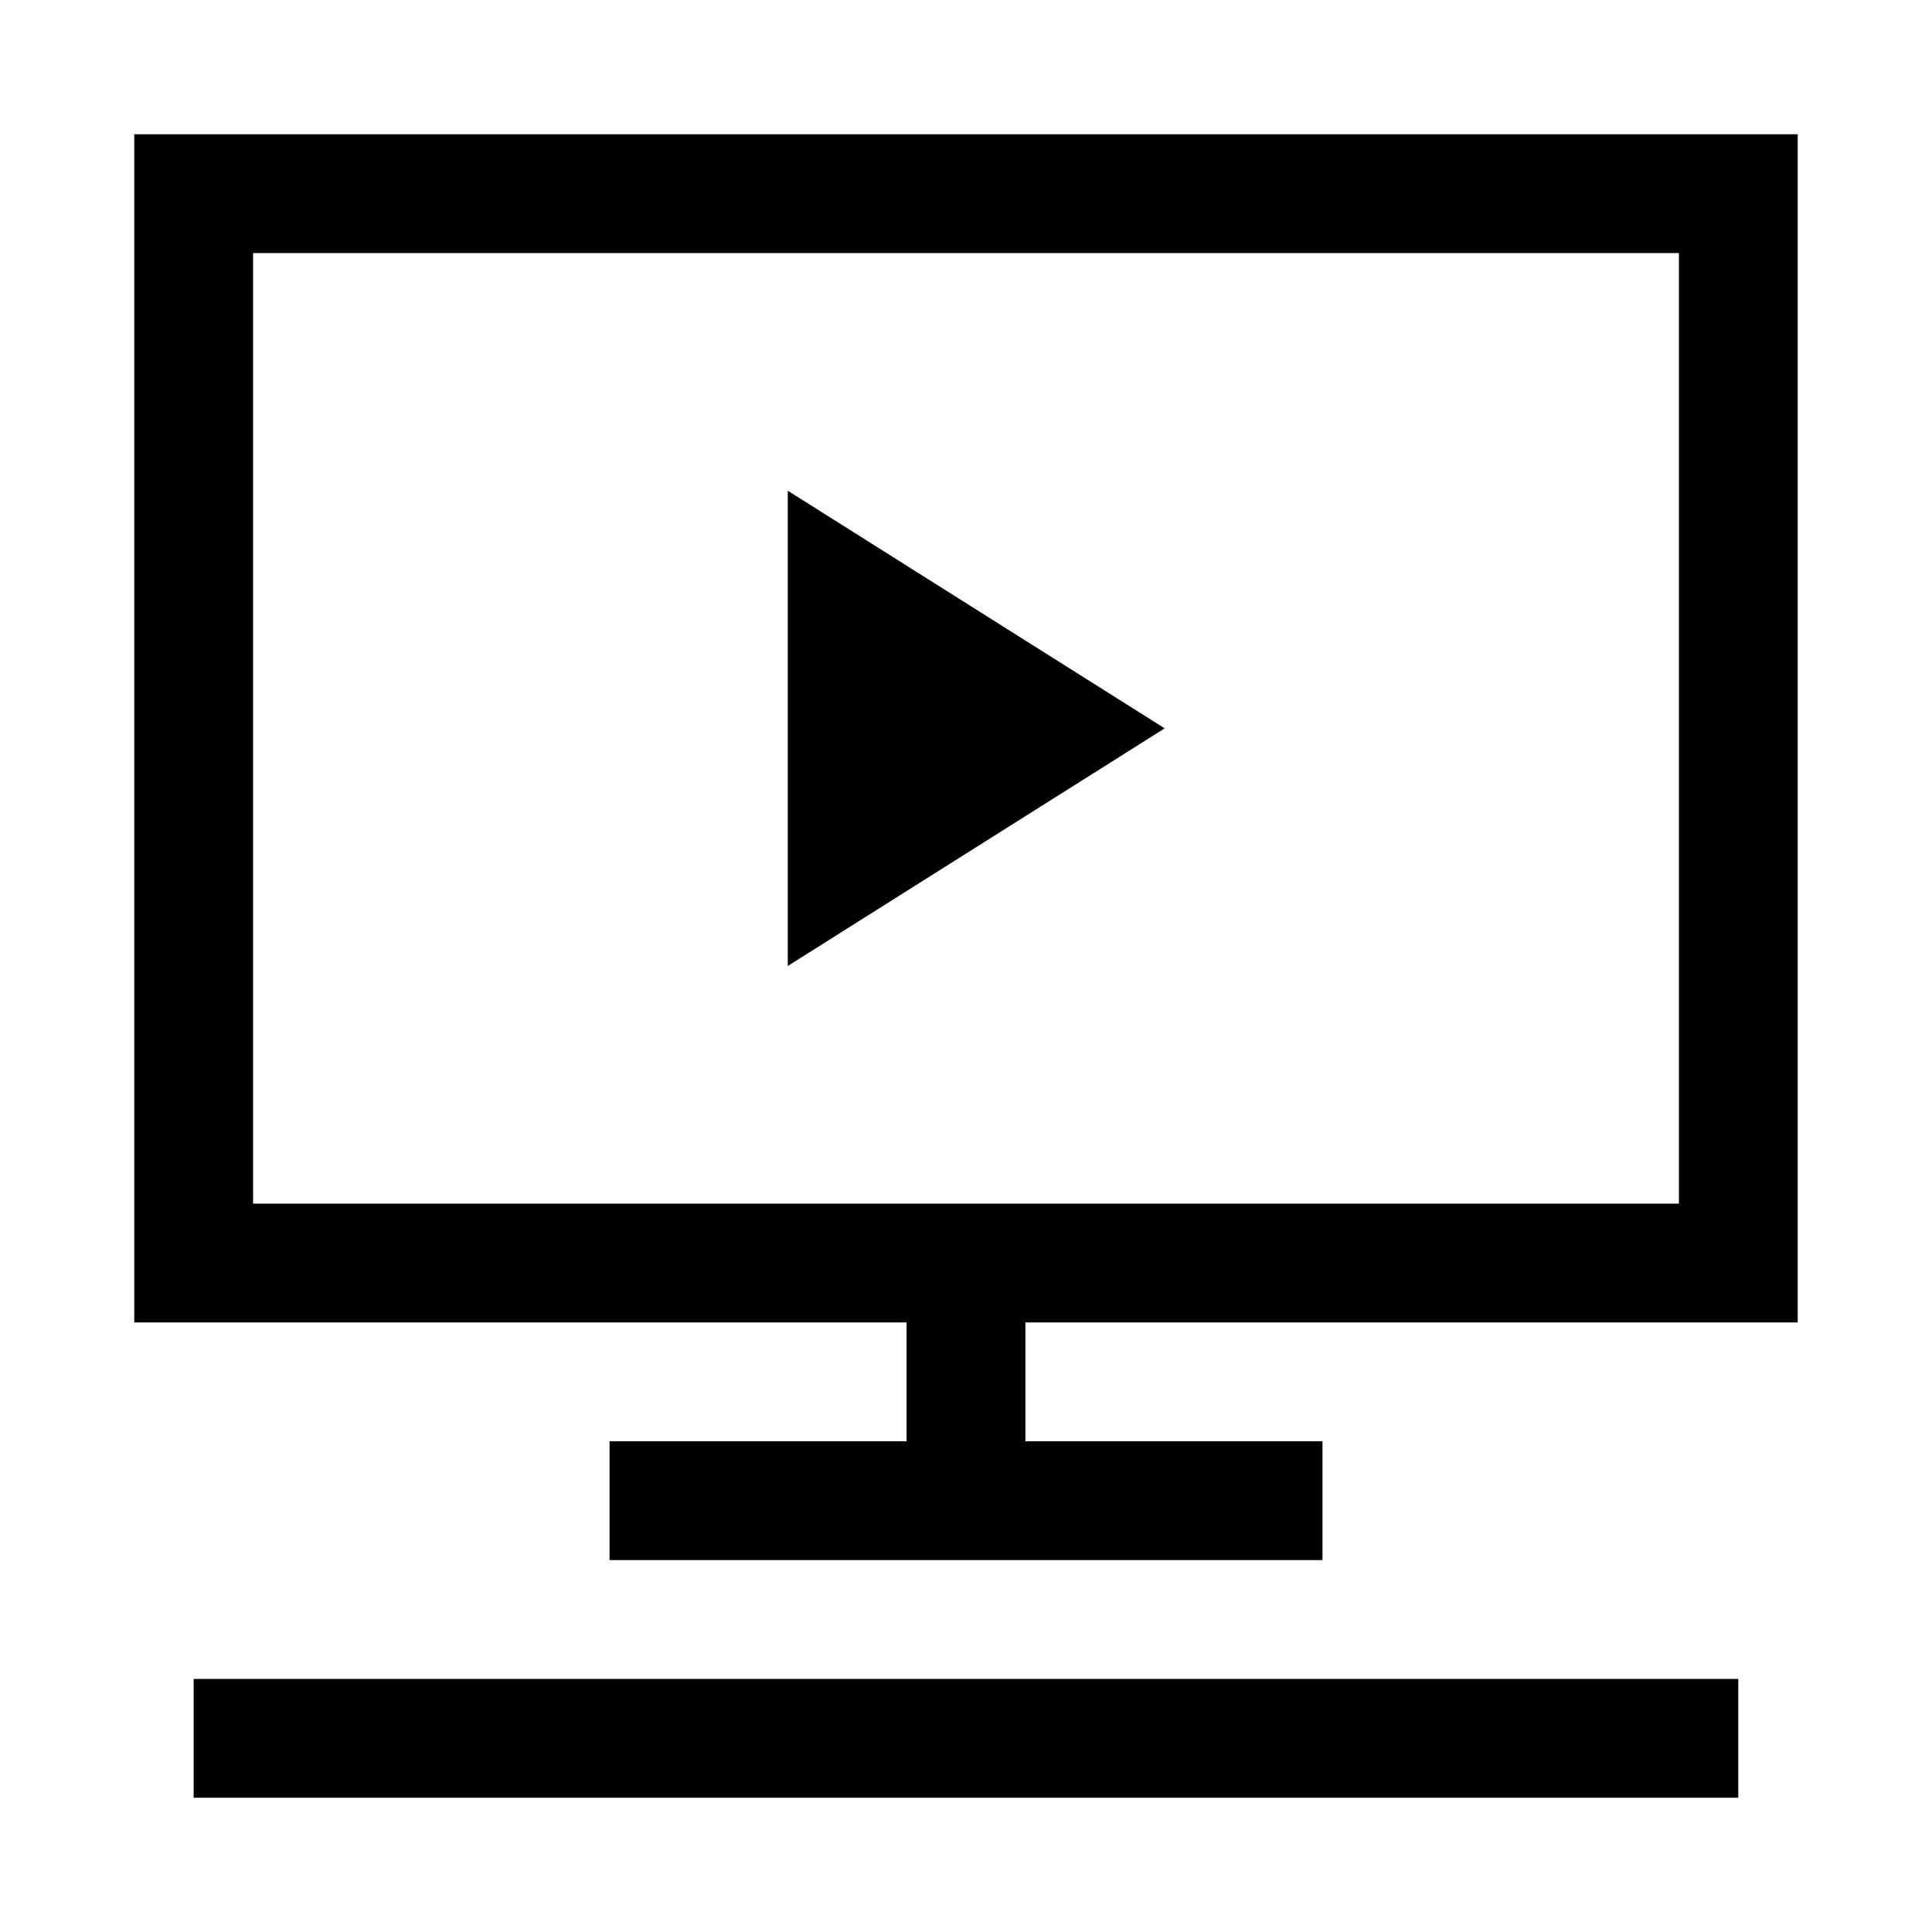
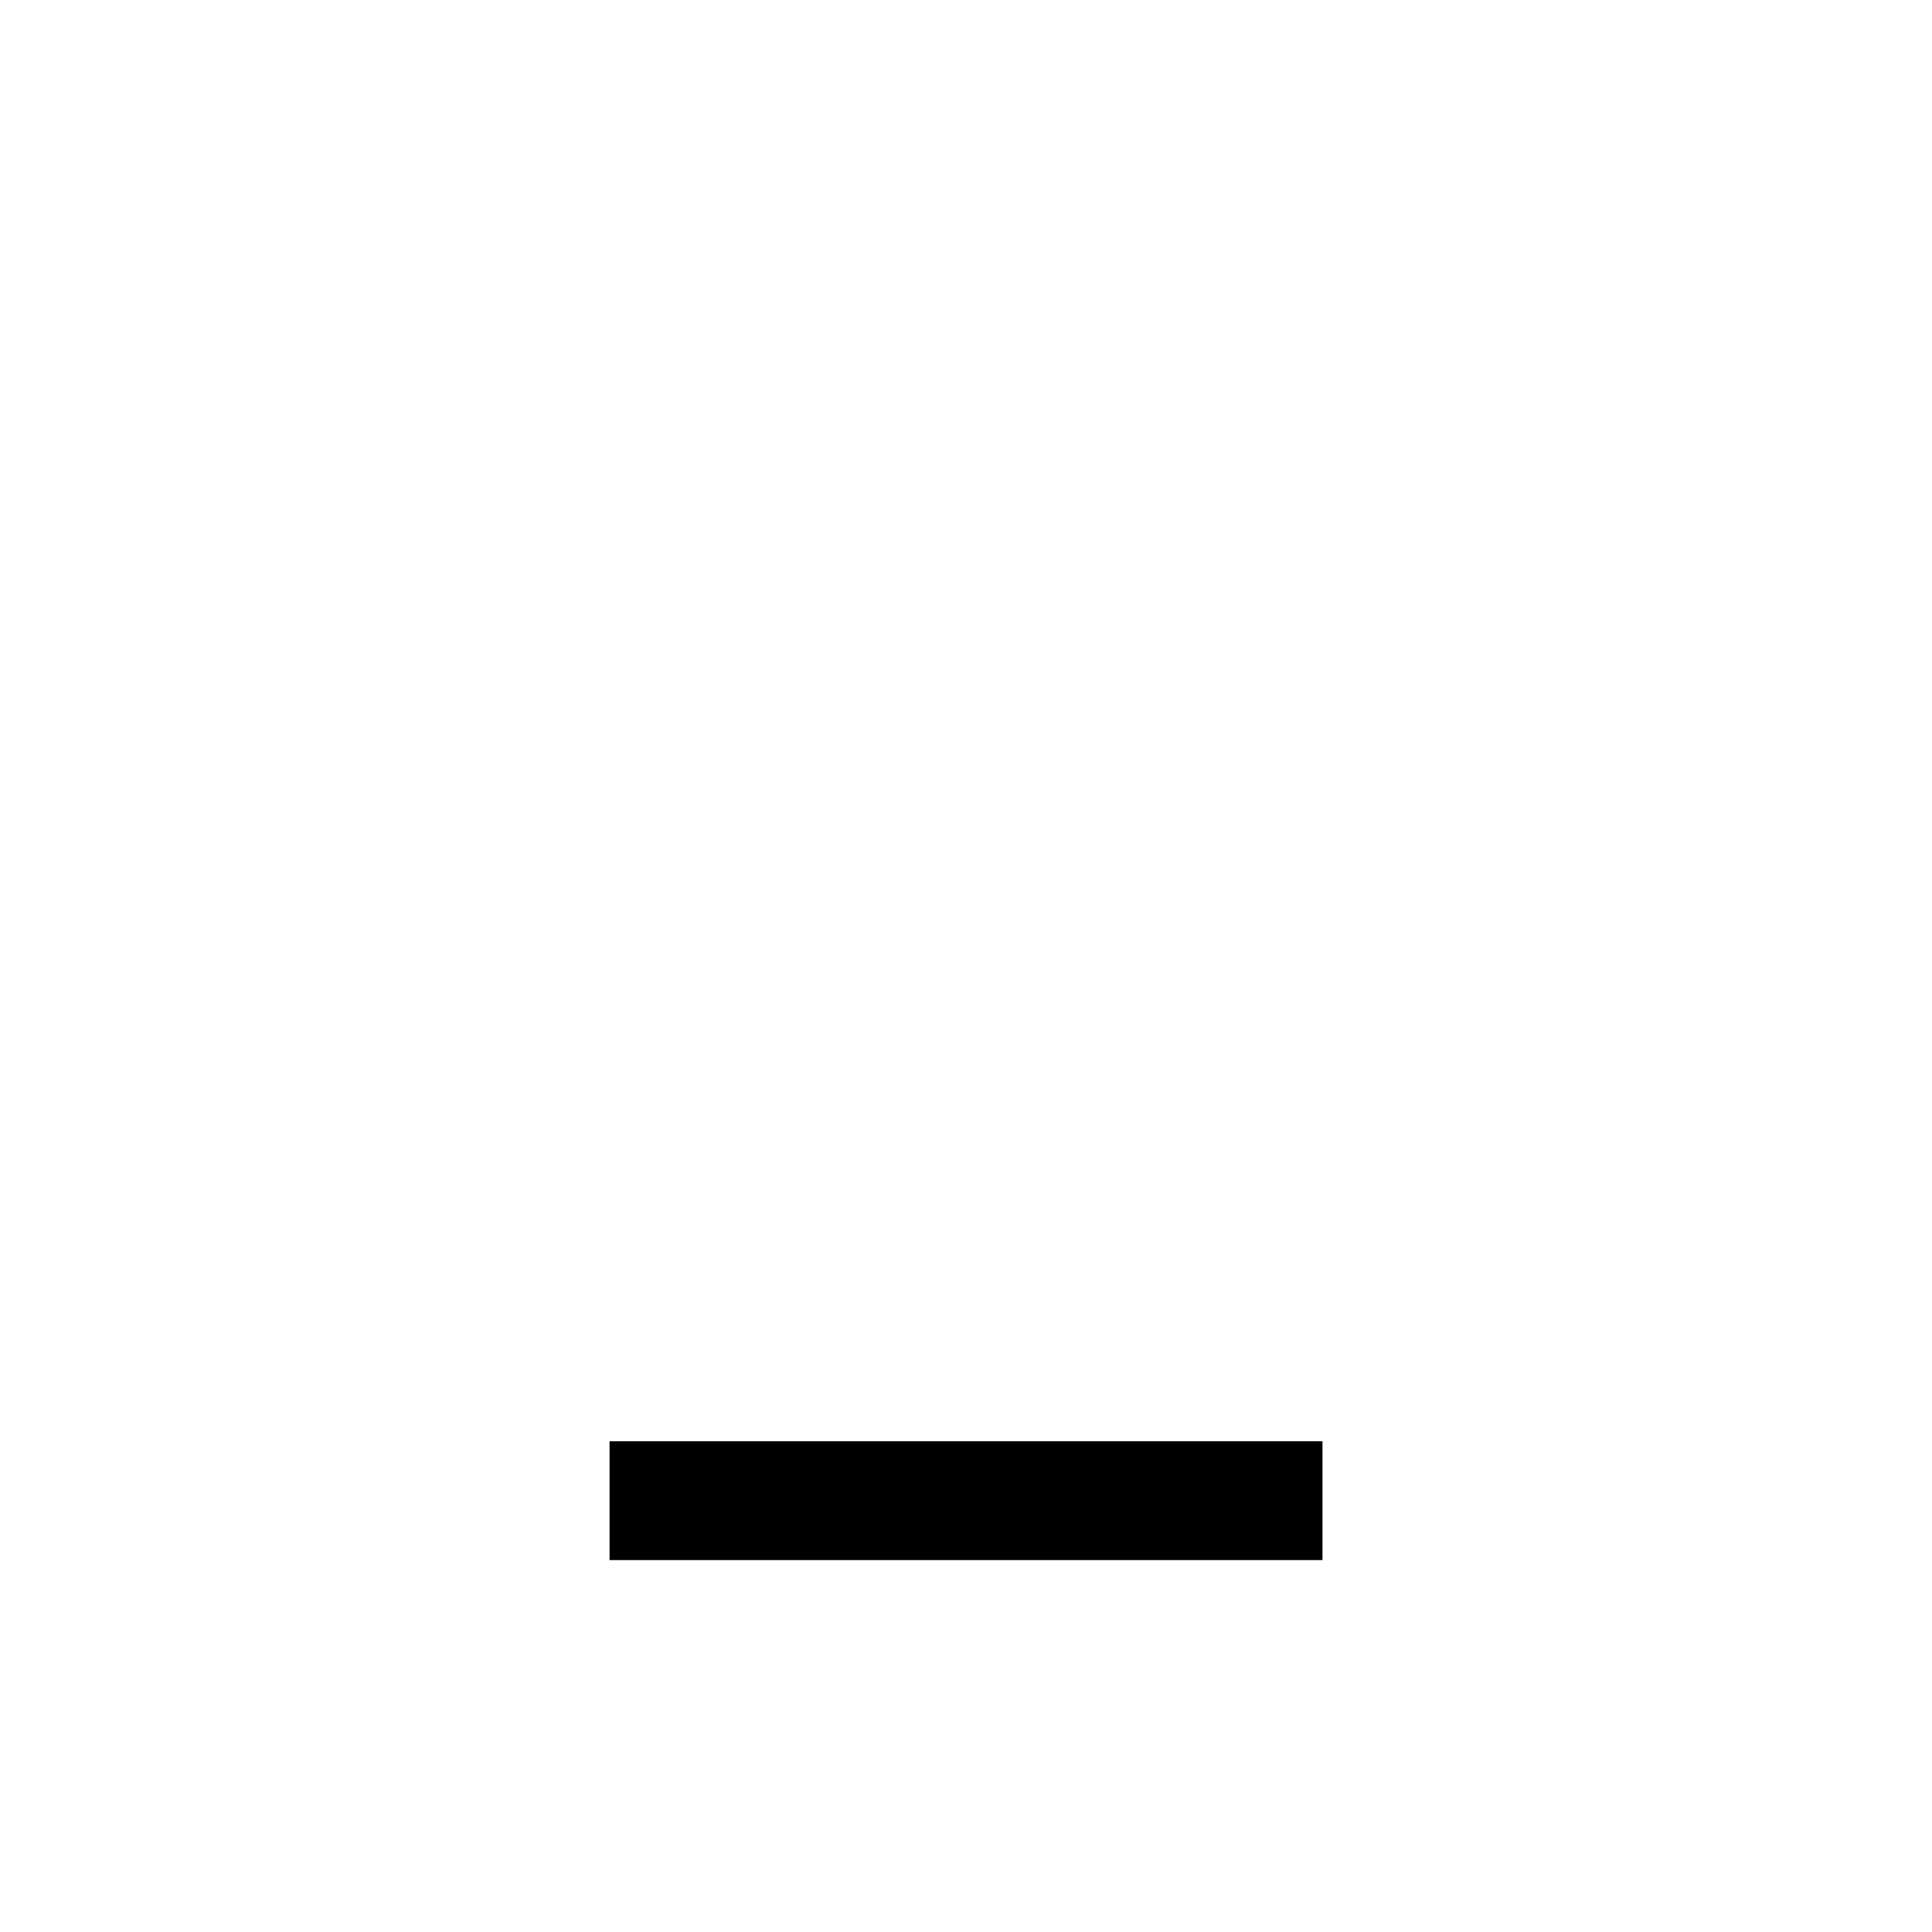
<svg xmlns="http://www.w3.org/2000/svg" fill="#000000" width="800px" height="800px" version="1.1" viewBox="144 144 512 512">
  <g>
-     <path d="m620.41 494.46h-440.83v-314.88h440.83zm-409.34-31.484h377.86v-251.91h-377.86z" />
-     <path d="m452.65 337.02-99.883-62.977v125.95z" />
    <path d="m305.54 525.95h188.93v31.488h-188.93z" />
-     <path d="m195.32 588.93h409.34v31.488h-409.34z" />
-     <path d="m384.25 478.72h31.488v62.977h-31.488z" />
  </g>
</svg>